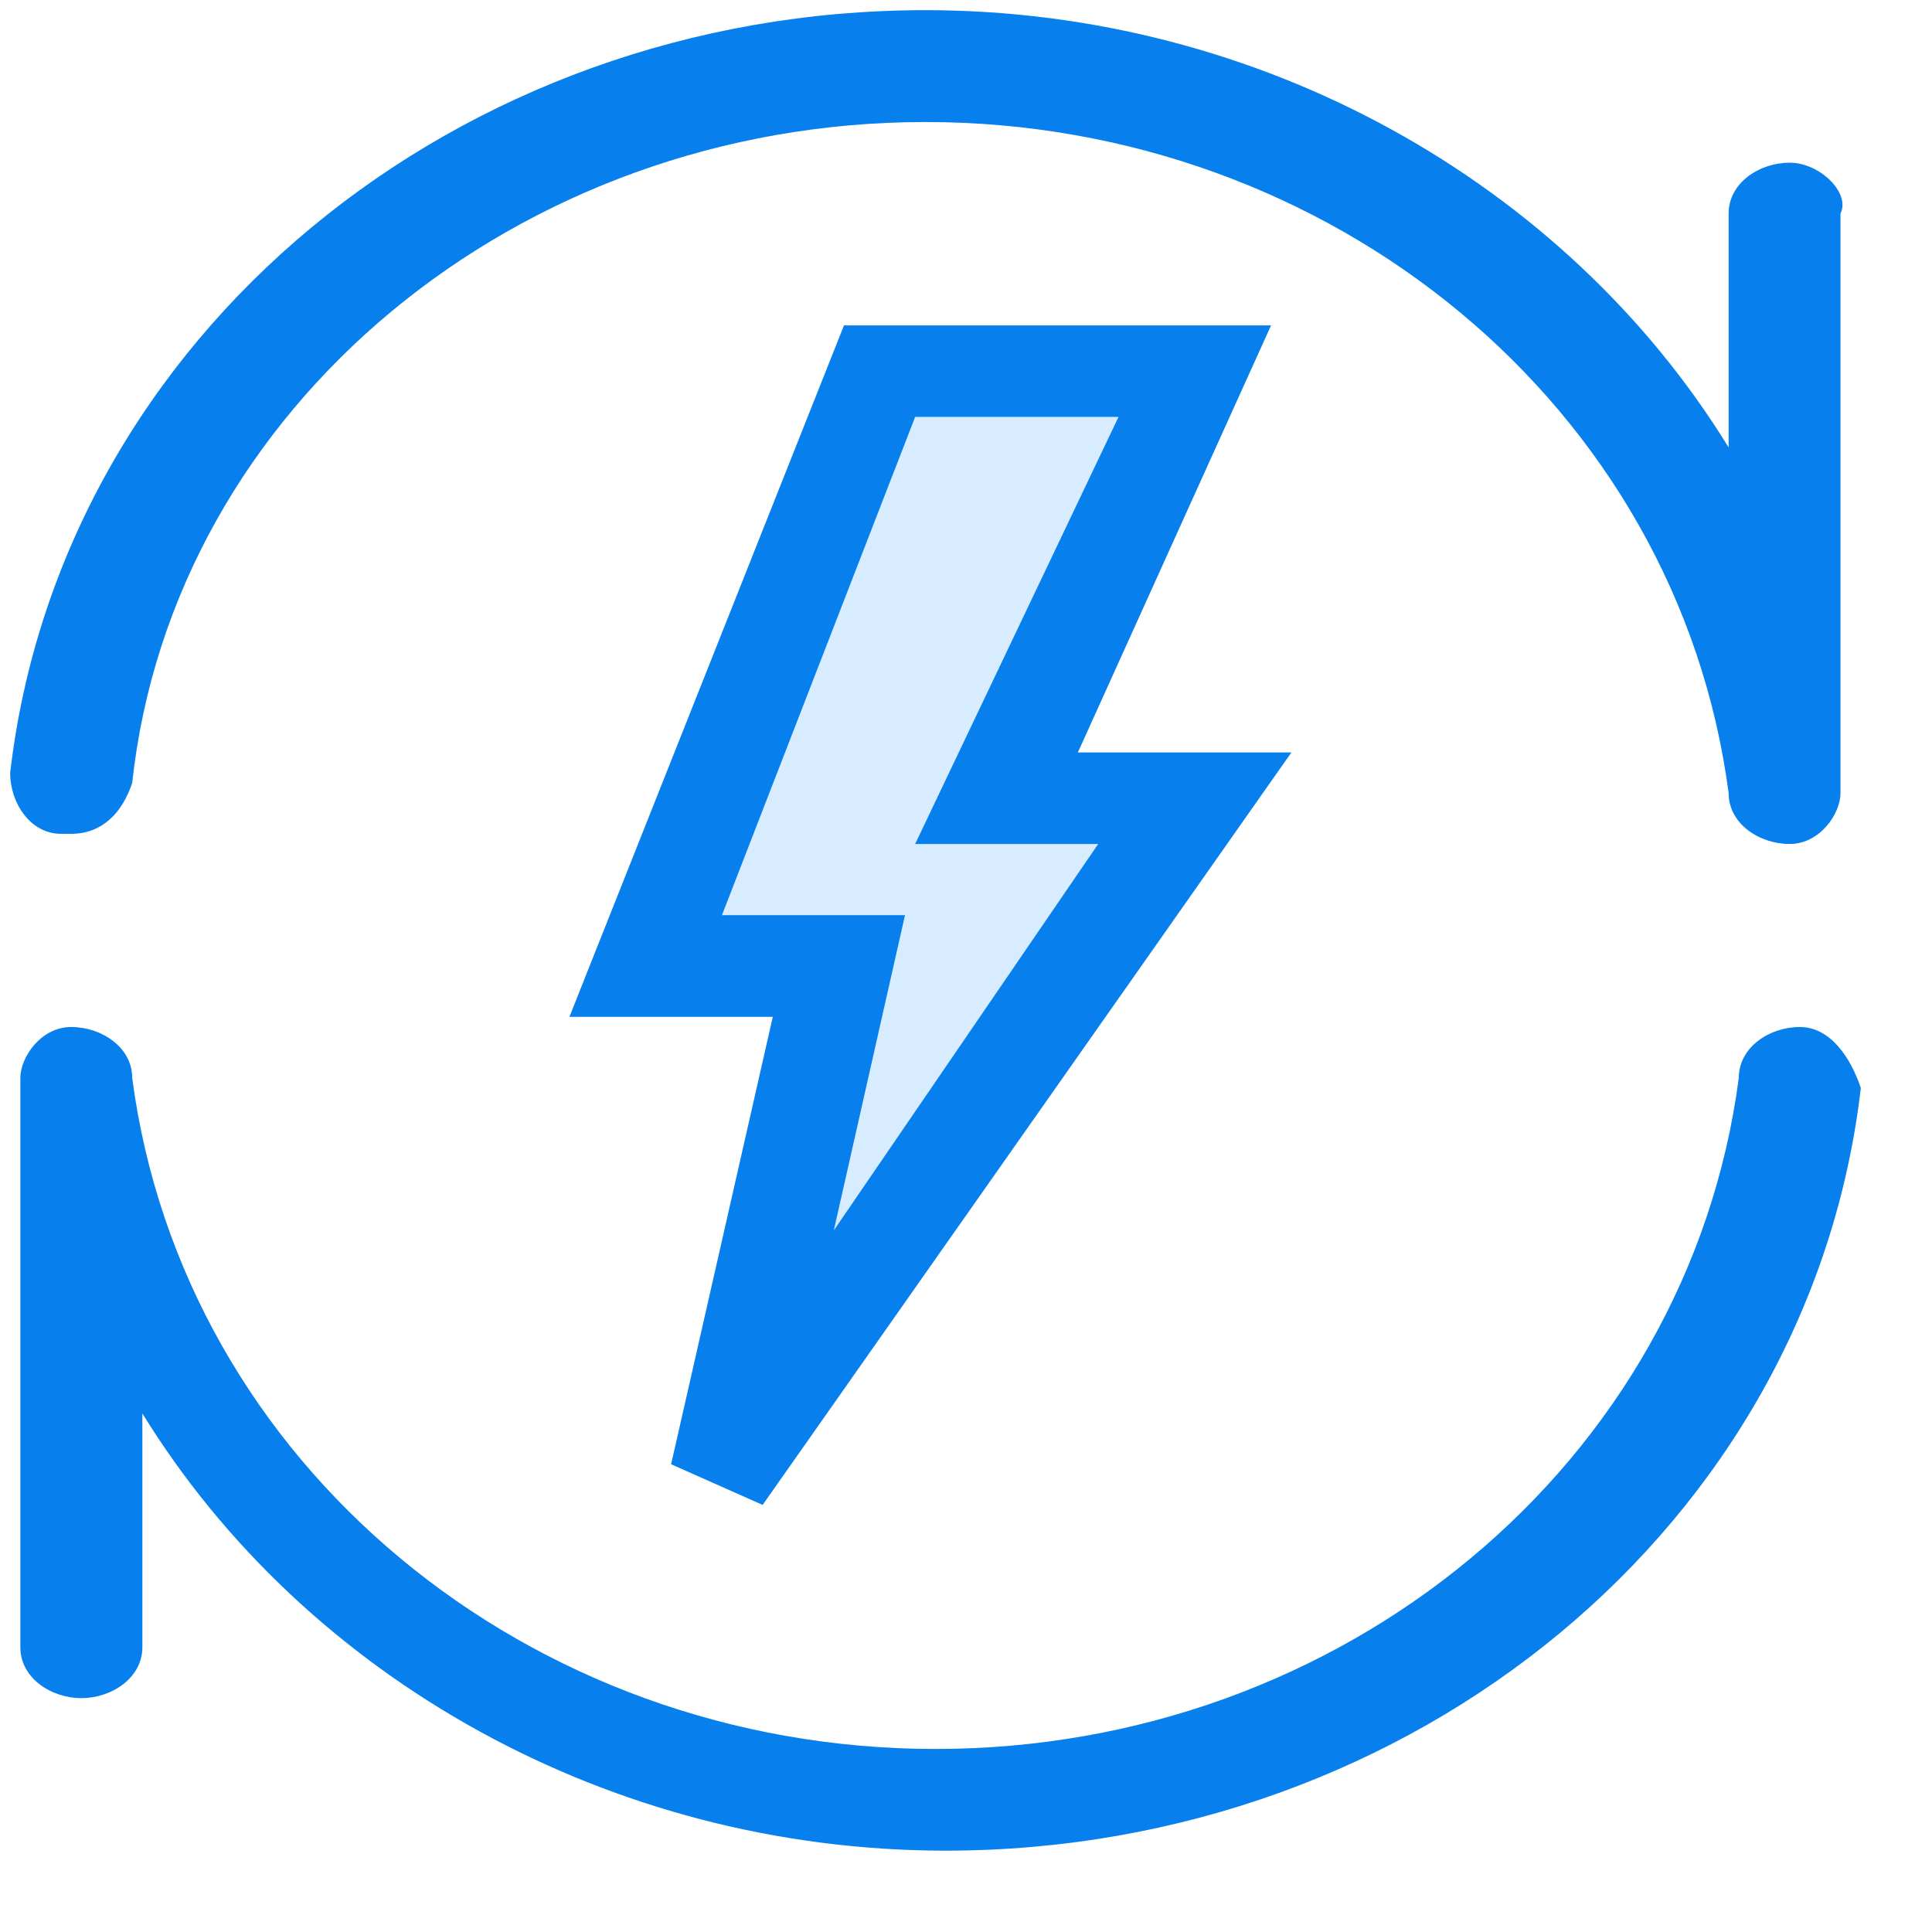
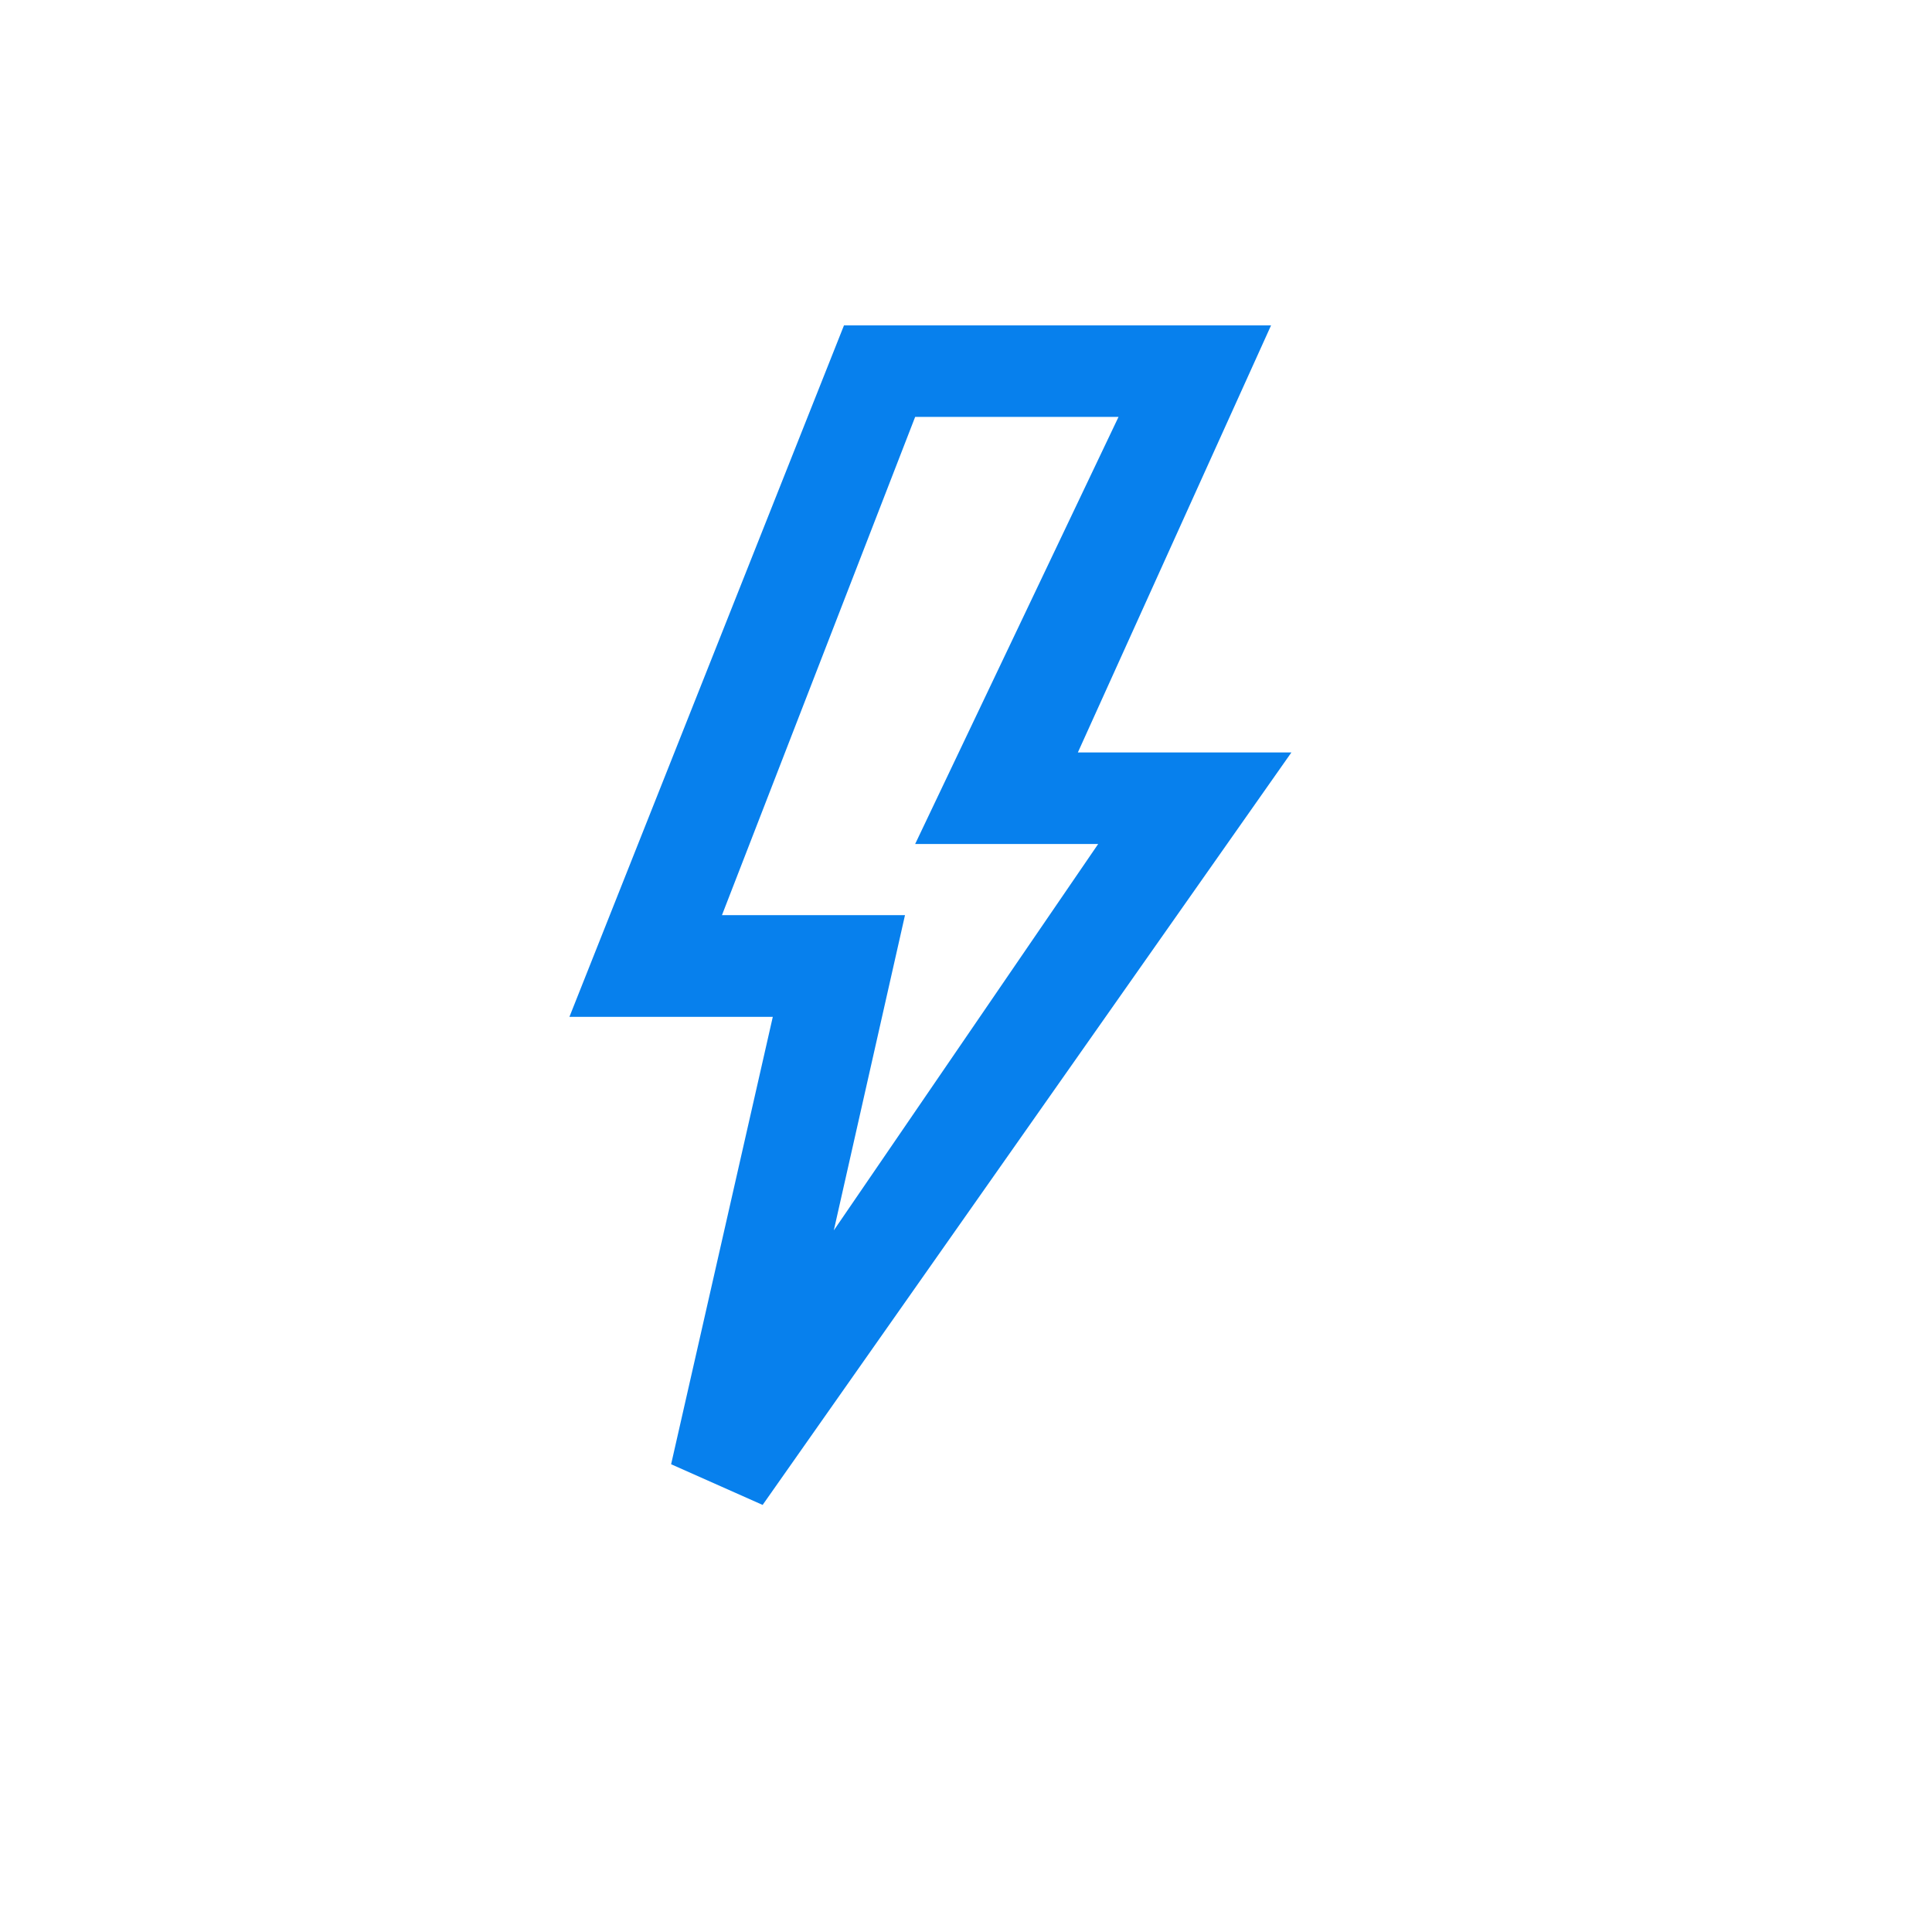
<svg xmlns="http://www.w3.org/2000/svg" t="1564477061546" class="icon" viewBox="0 0 1024 1024" version="1.1" p-id="2128" width="200" height="200">
  <defs>
    <style type="text/css" />
  </defs>
-   <path d="M948.547 86.232c-16.168 0-32.337 10.779-32.337 26.947v123.958C829.979 97.011 668.295 5.389 490.442 5.389 242.526 5.389 32.337 177.853 5.389 409.6c0 16.168 10.779 32.337 26.947 32.337h5.389c16.168 0 26.947-10.779 32.337-26.947 21.558-199.411 204.8-350.316 420.379-350.316S889.263 215.579 916.211 420.379c0 16.168 16.168 26.947 32.337 26.947s26.947-16.168 26.947-26.947V113.179c5.389-10.779-10.779-26.947-26.947-26.947zM953.937 544.337c-16.168 0-32.337 10.779-32.337 26.947-26.947 204.8-210.189 355.705-425.768 355.705s-398.821-150.905-425.768-355.705c0-16.168-16.168-26.947-32.337-26.947s-26.947 16.168-26.947 26.947v301.811c0 16.168 16.168 26.947 32.337 26.947s32.337-10.779 32.337-26.947v-123.958C161.684 889.263 323.368 980.884 501.221 980.884c247.916 0 458.105-172.463 485.053-404.211-5.389-16.168-16.168-32.337-32.337-32.337z" fill="#0780ED" p-id="2129" />
-   <path d="M468.884 194.021h167.074l-107.789 226.358h107.789l-253.305 361.095 64.674-269.474h-107.789z" fill="#D8ECFF" p-id="2130" />
  <path d="M404.211 797.642l-48.505-21.558 53.895-237.137h-107.789l145.516-366.484h226.358l-102.4 226.358h113.179l-280.253 398.821zM382.653 485.053h97.011l-37.726 167.074 140.126-204.8H485.053l107.789-226.358H485.053L382.653 485.053z" fill="#0780ED" p-id="2131" />
</svg>